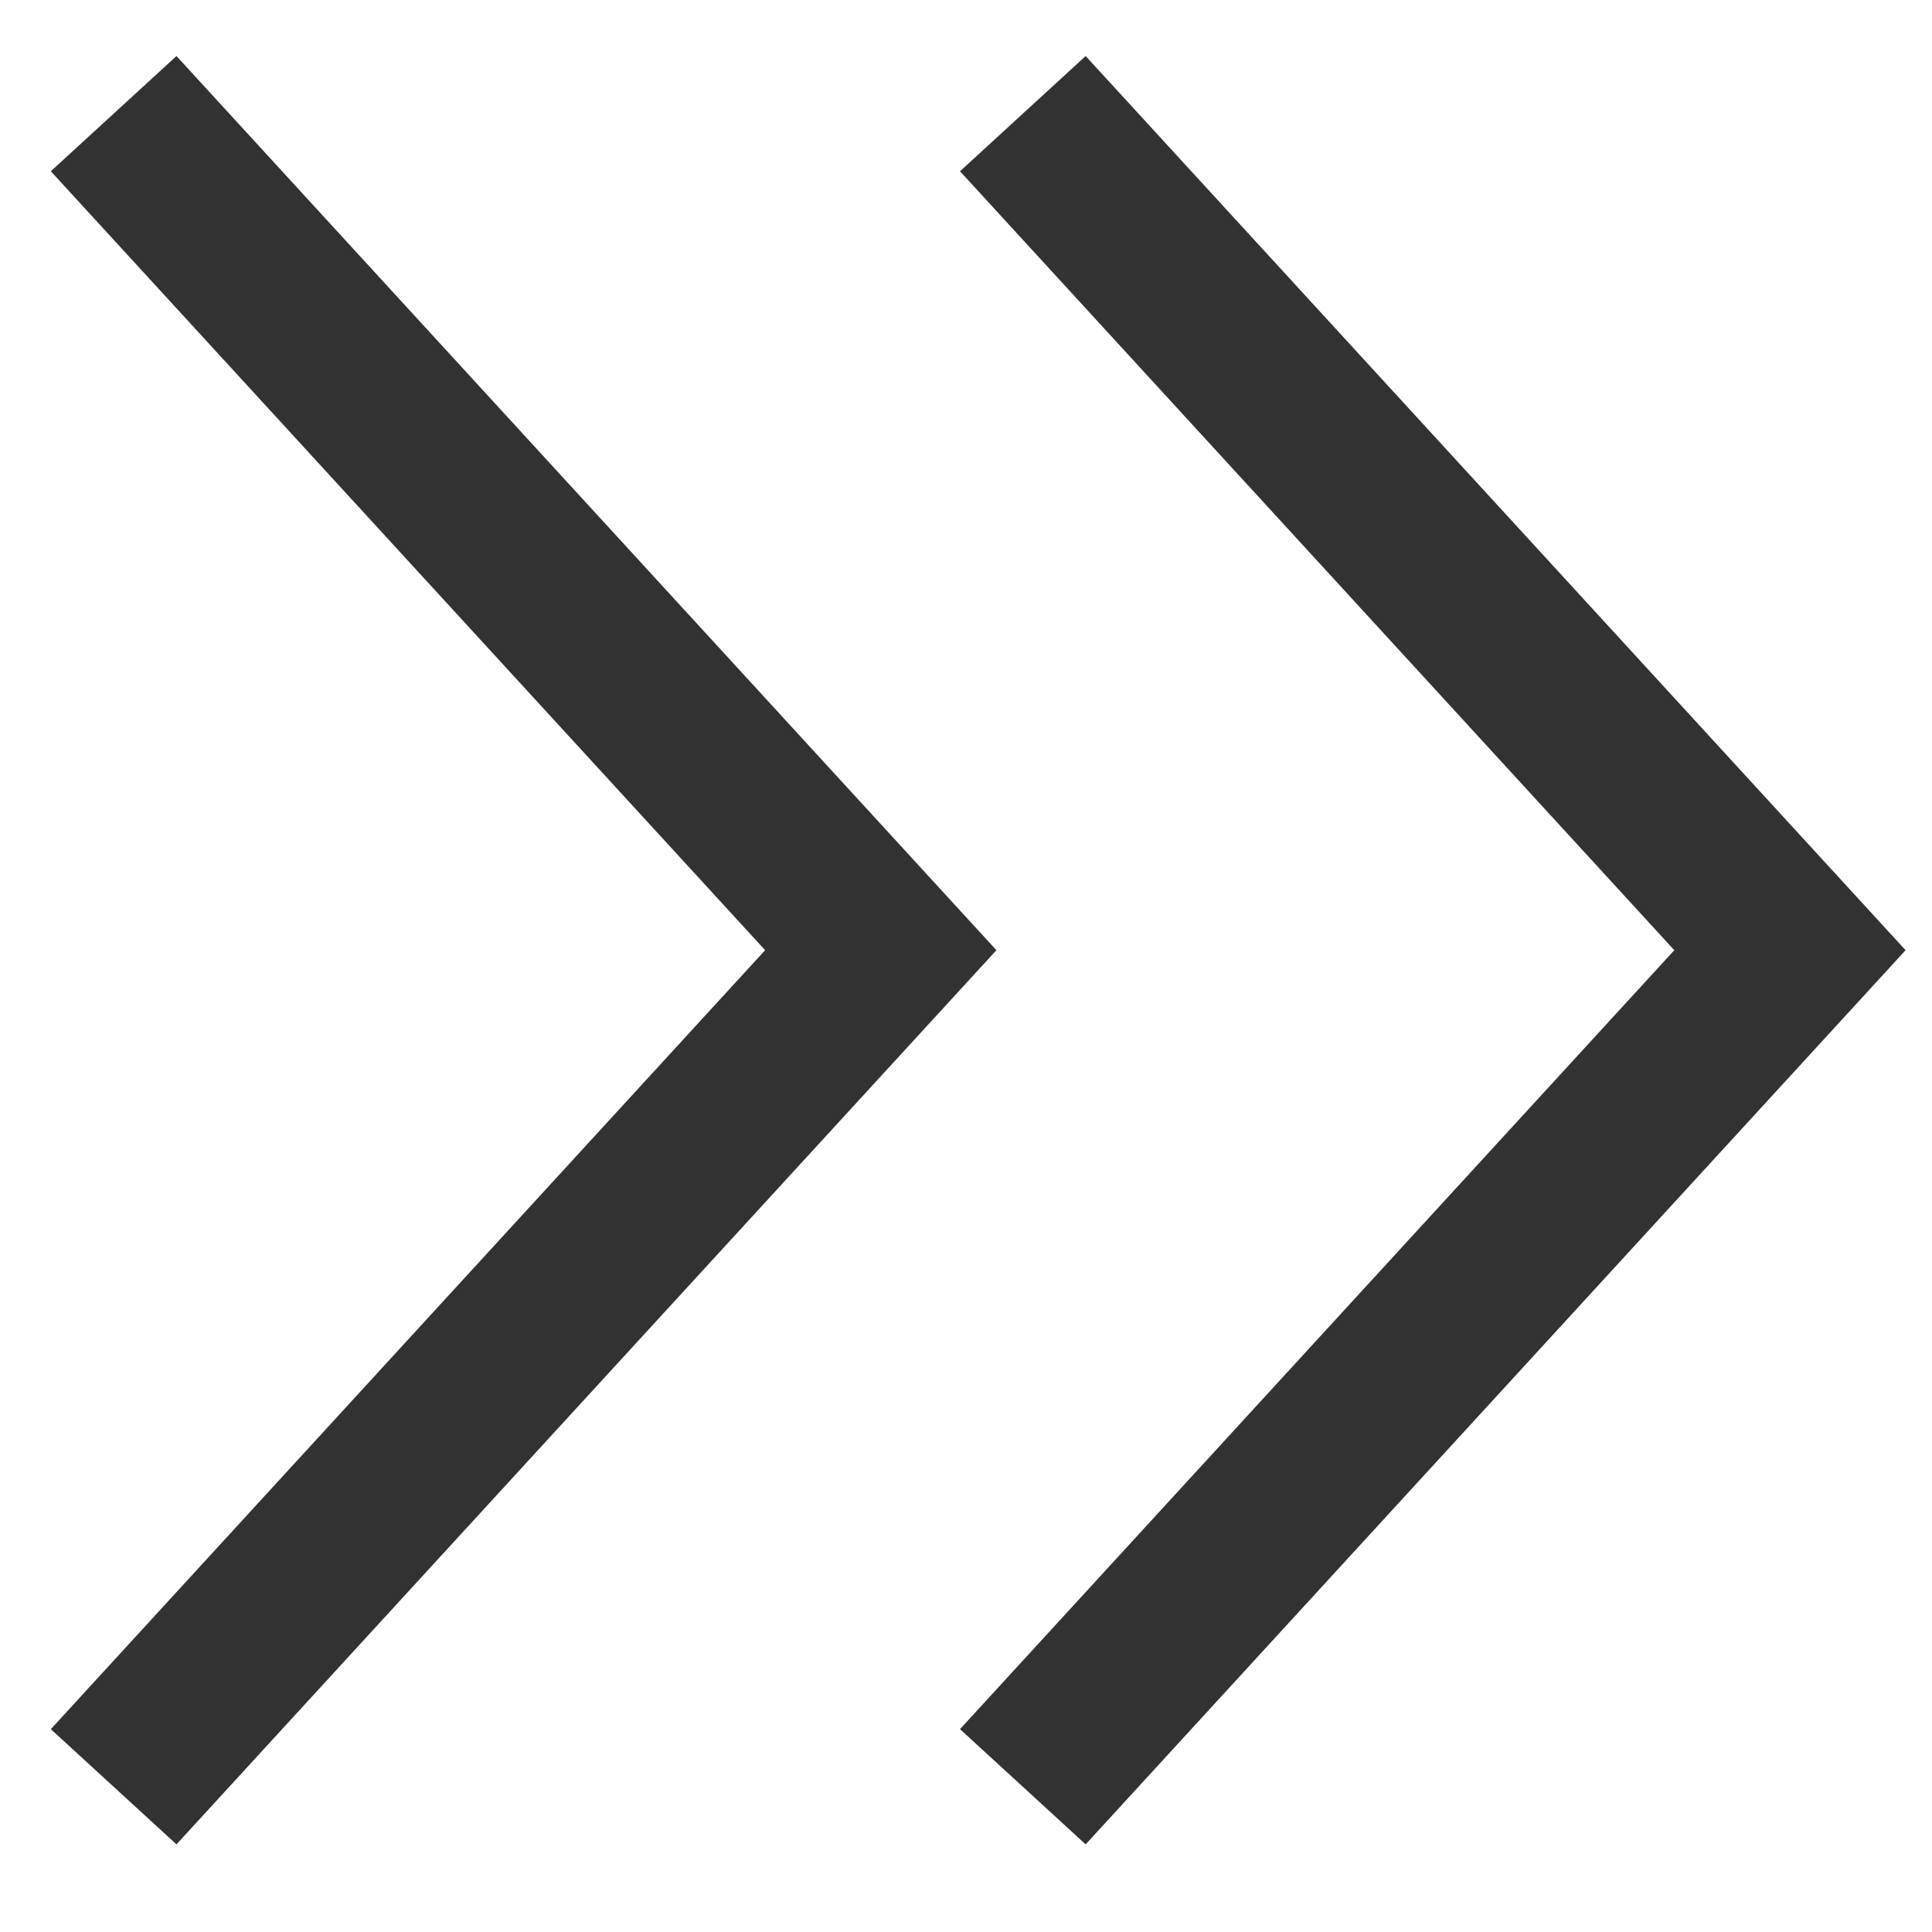
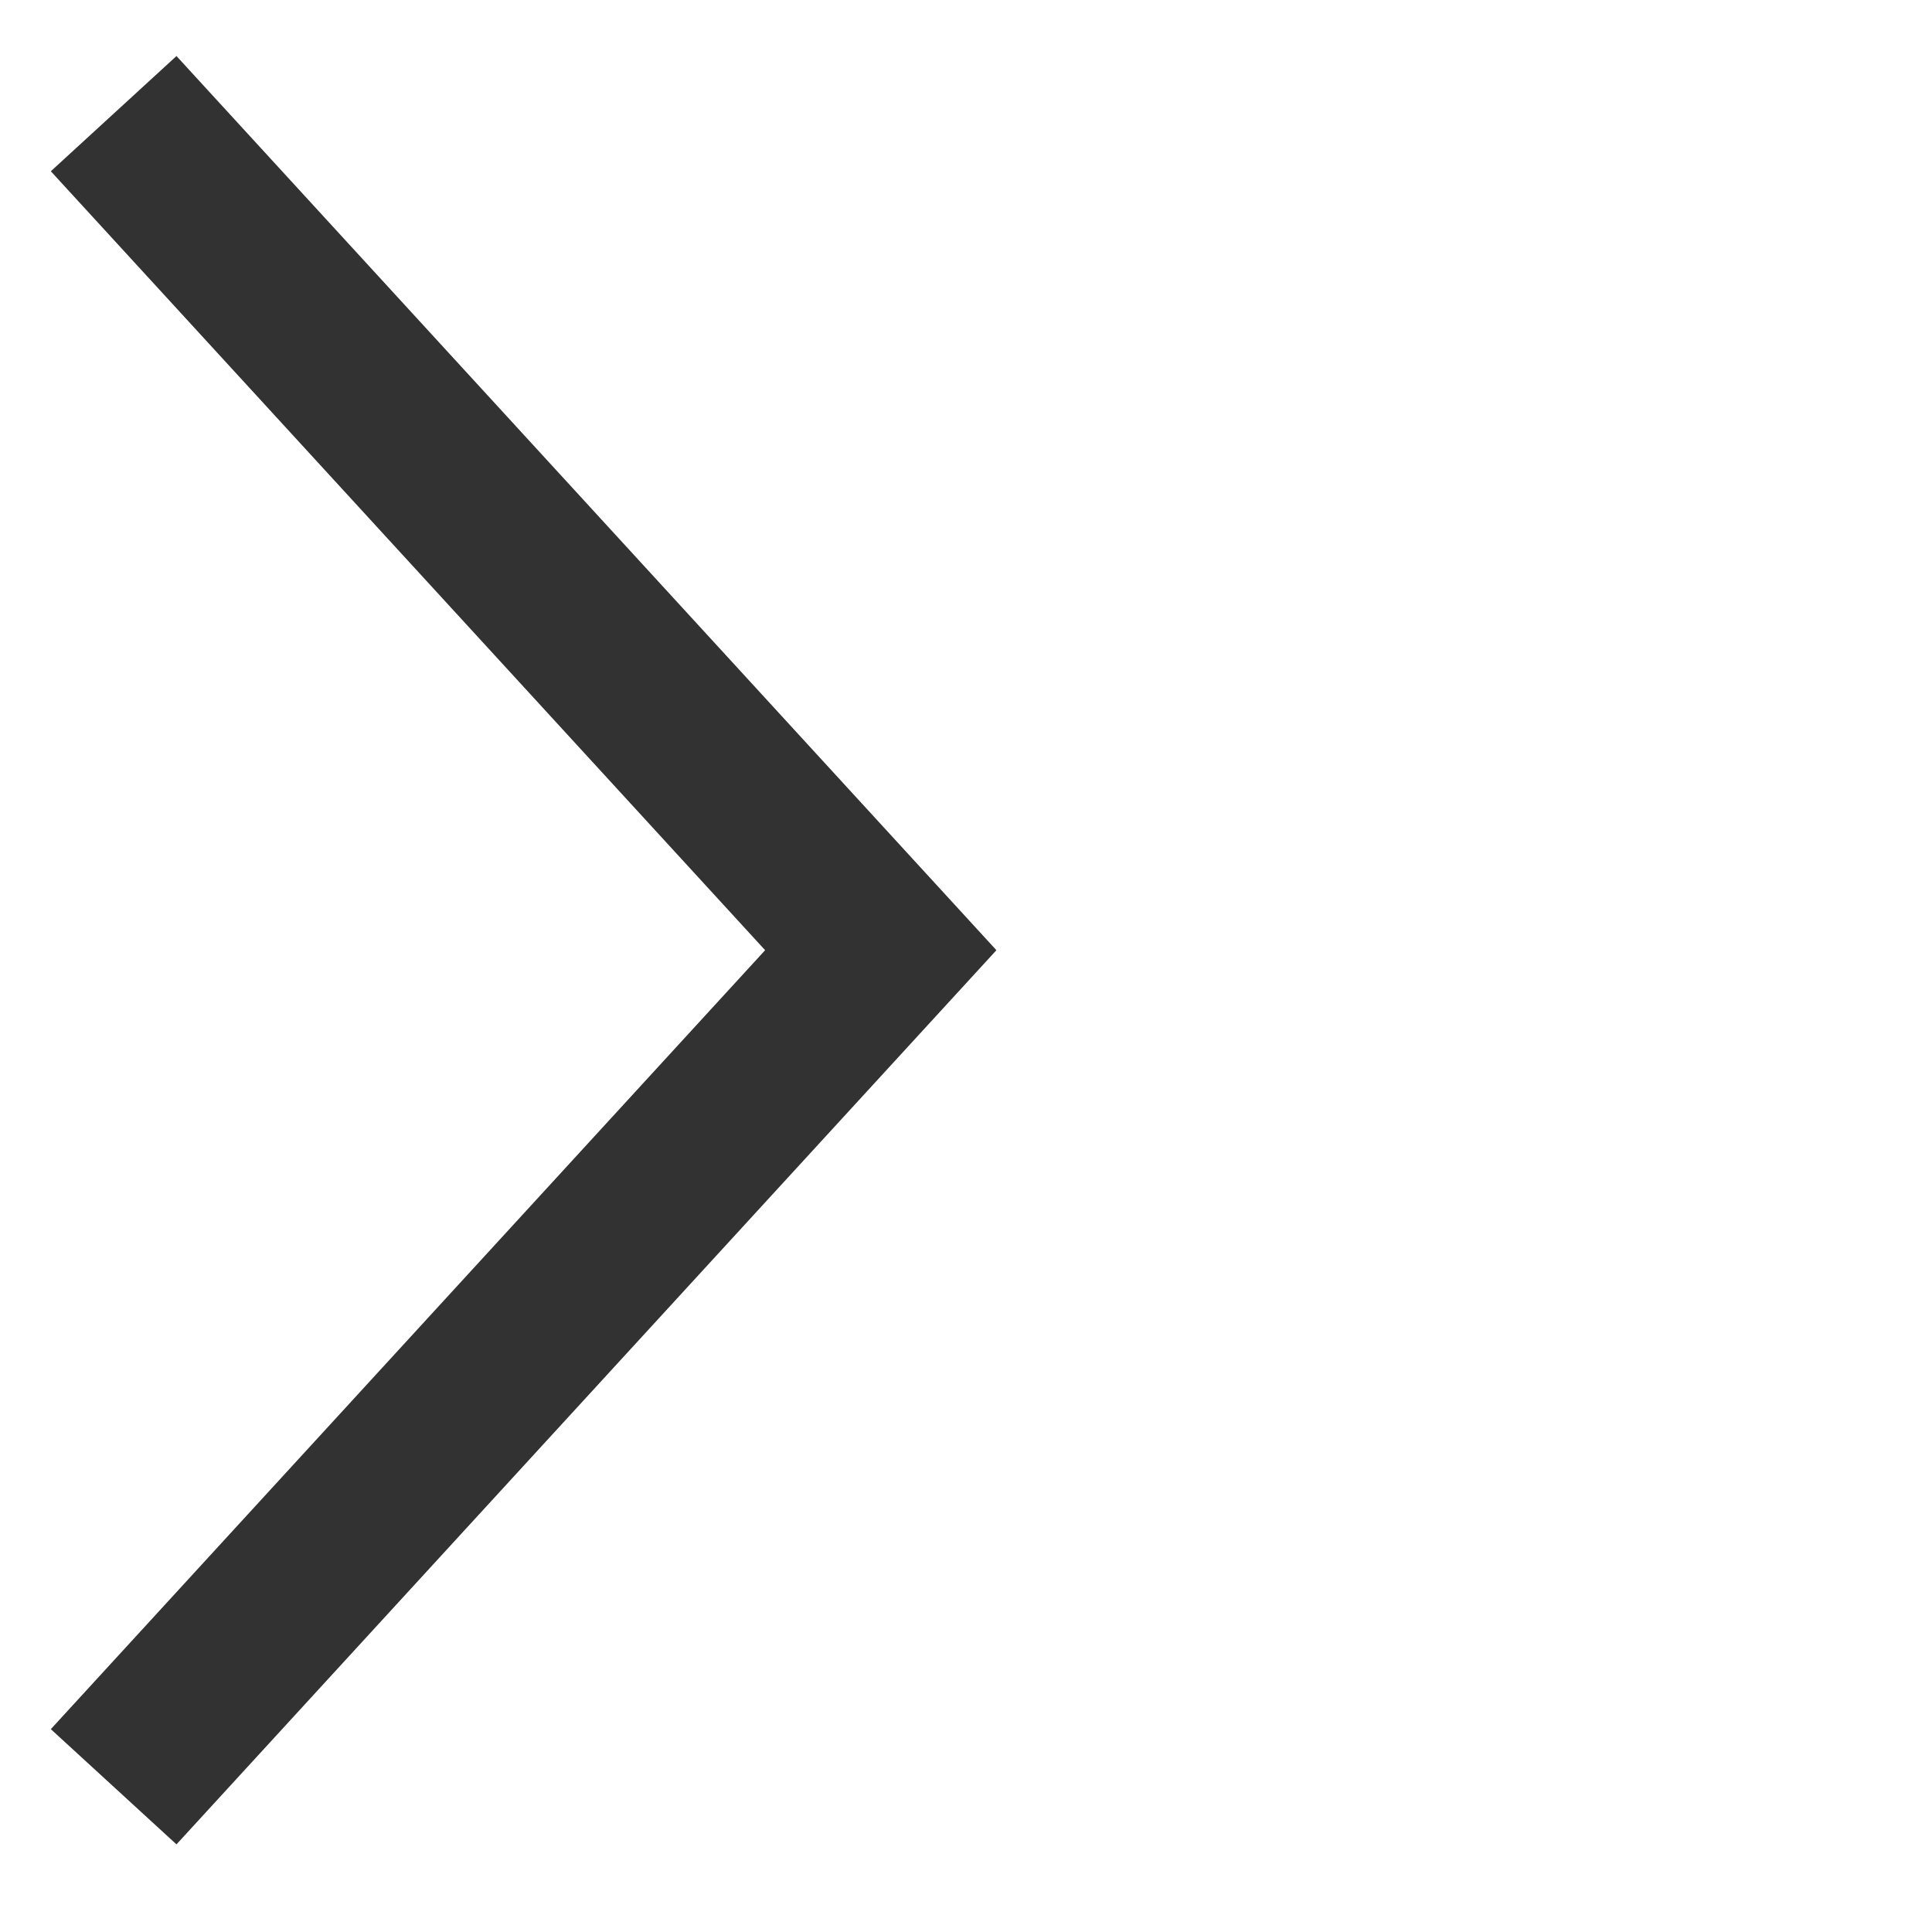
<svg xmlns="http://www.w3.org/2000/svg" width="17" height="17" viewBox="0 0 17 17" fill="none">
-   <path d="M9 15.722L15.75 8.361L9 1" stroke="#323232" stroke-width="1.5" />
  <path d="M1 15.722L7.75 8.361L1 1" stroke="#323232" stroke-width="1.5" />
</svg>